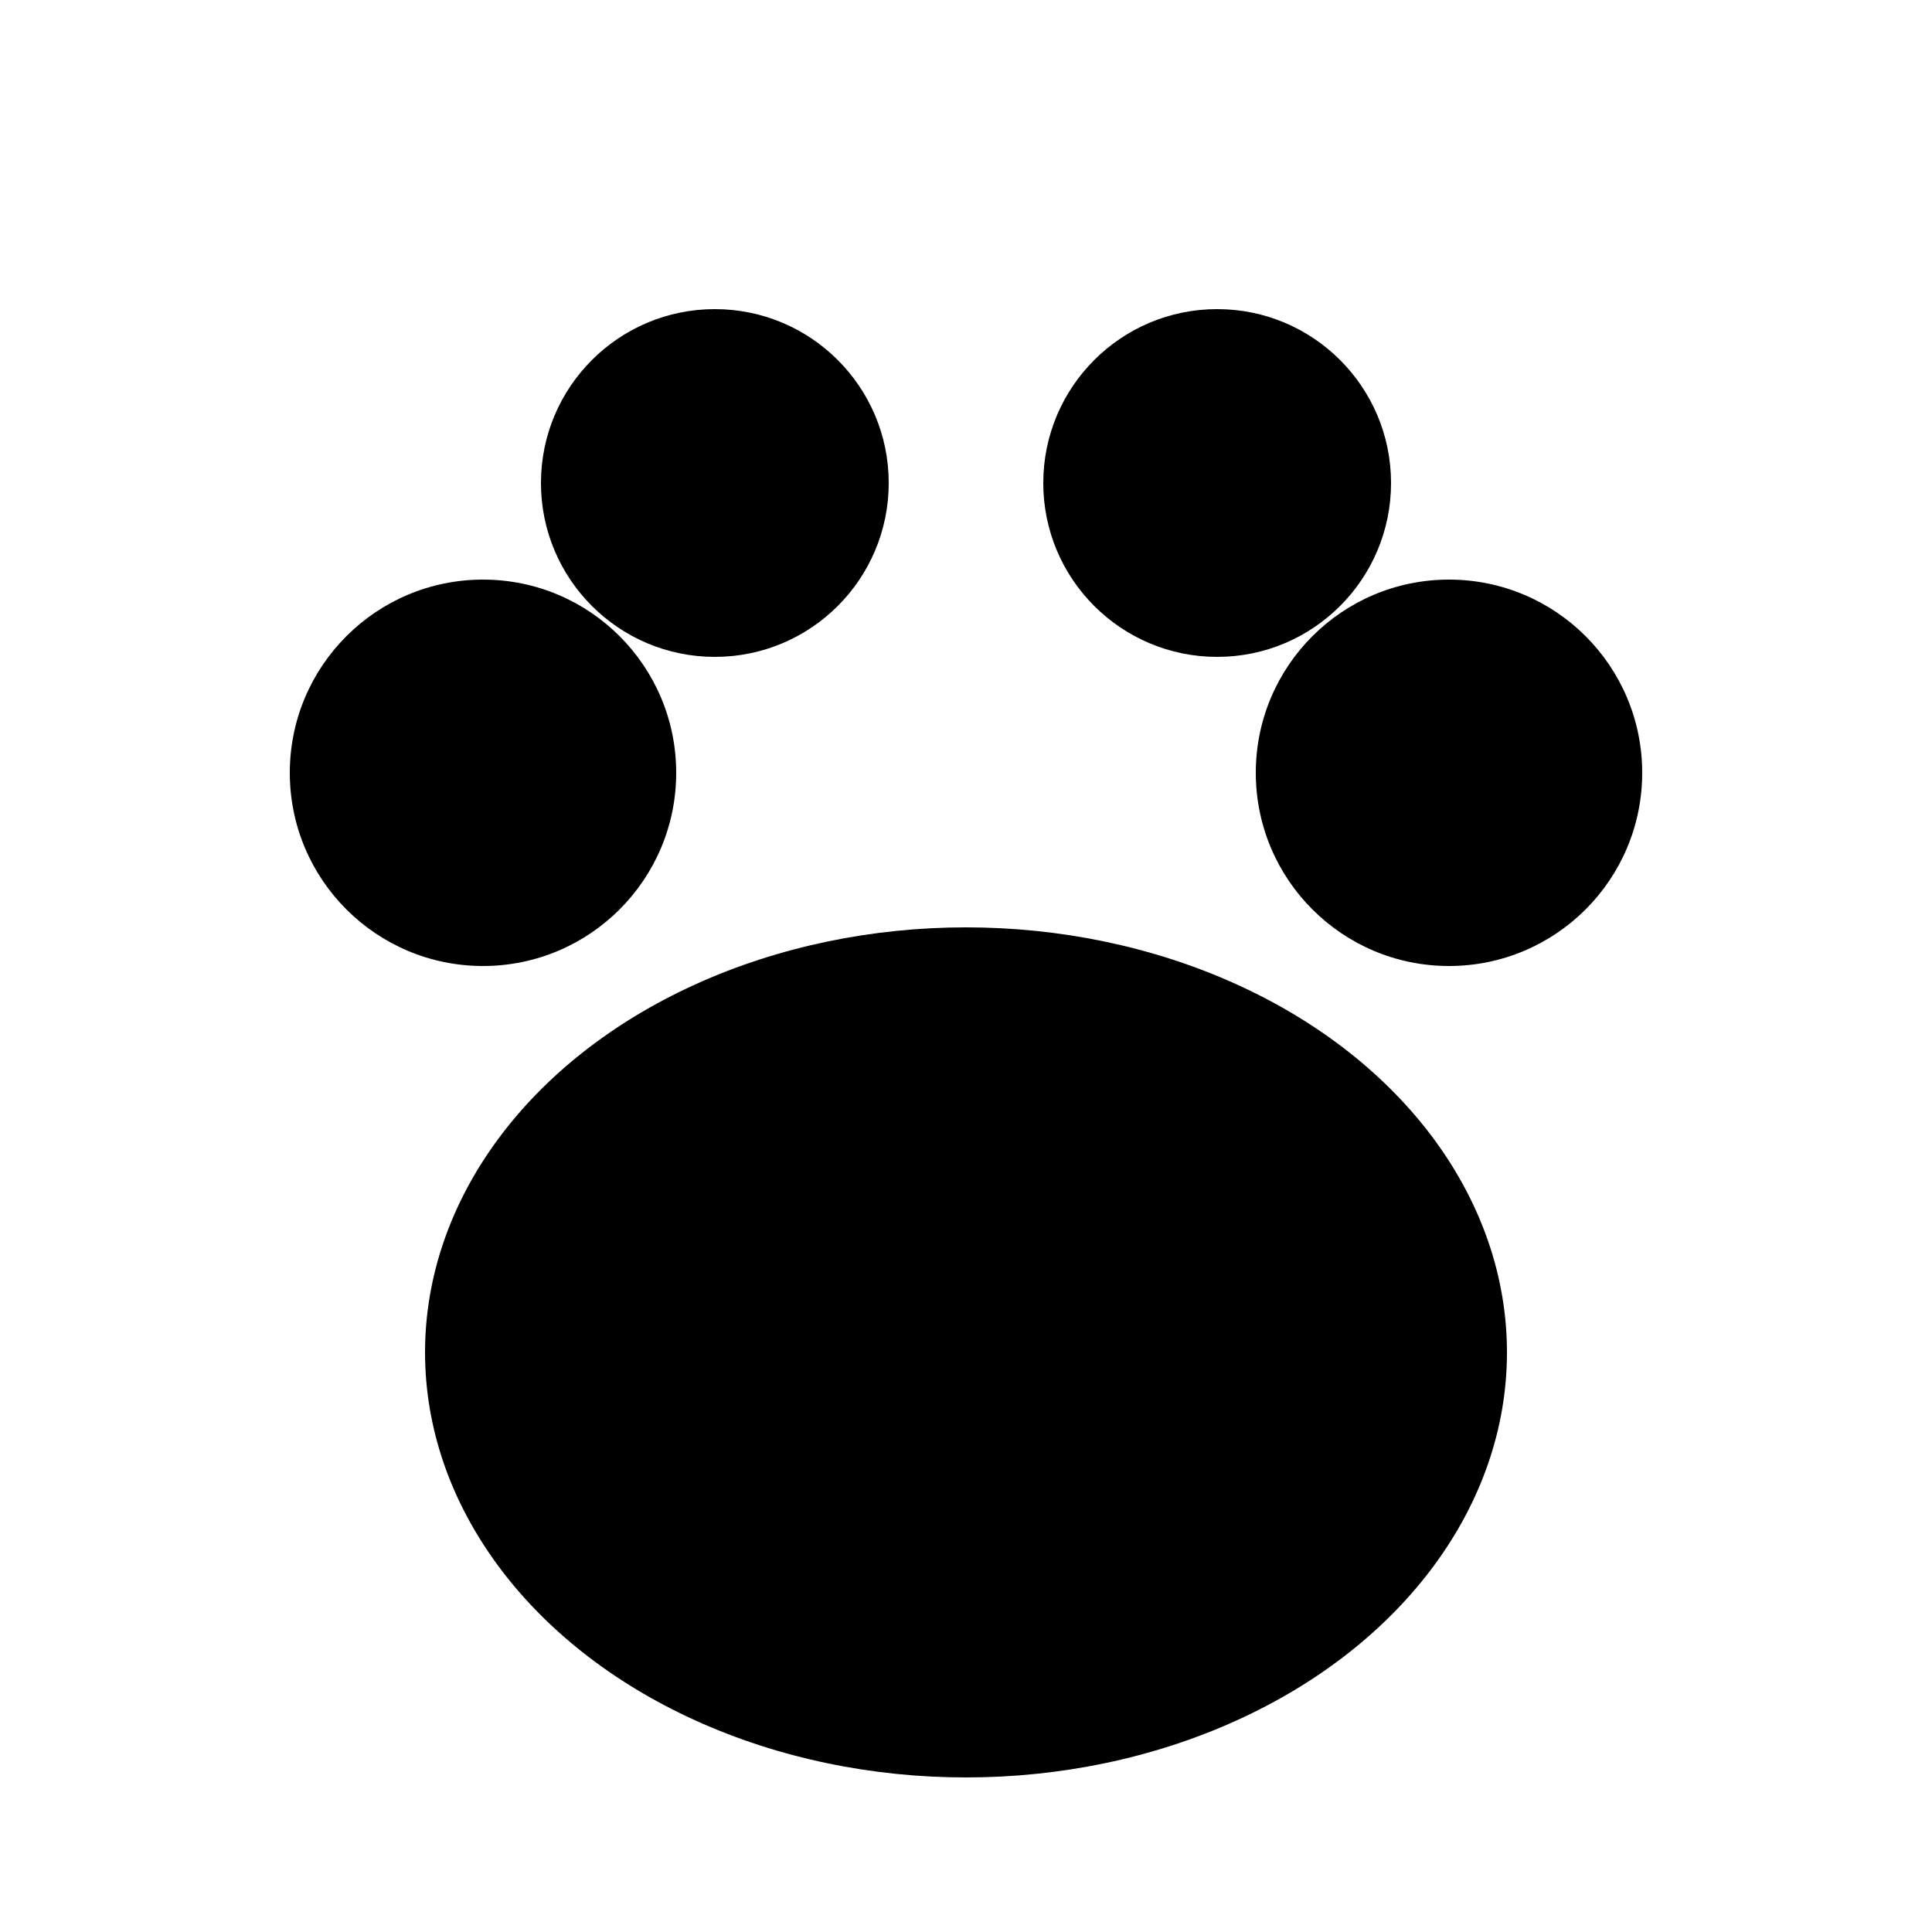
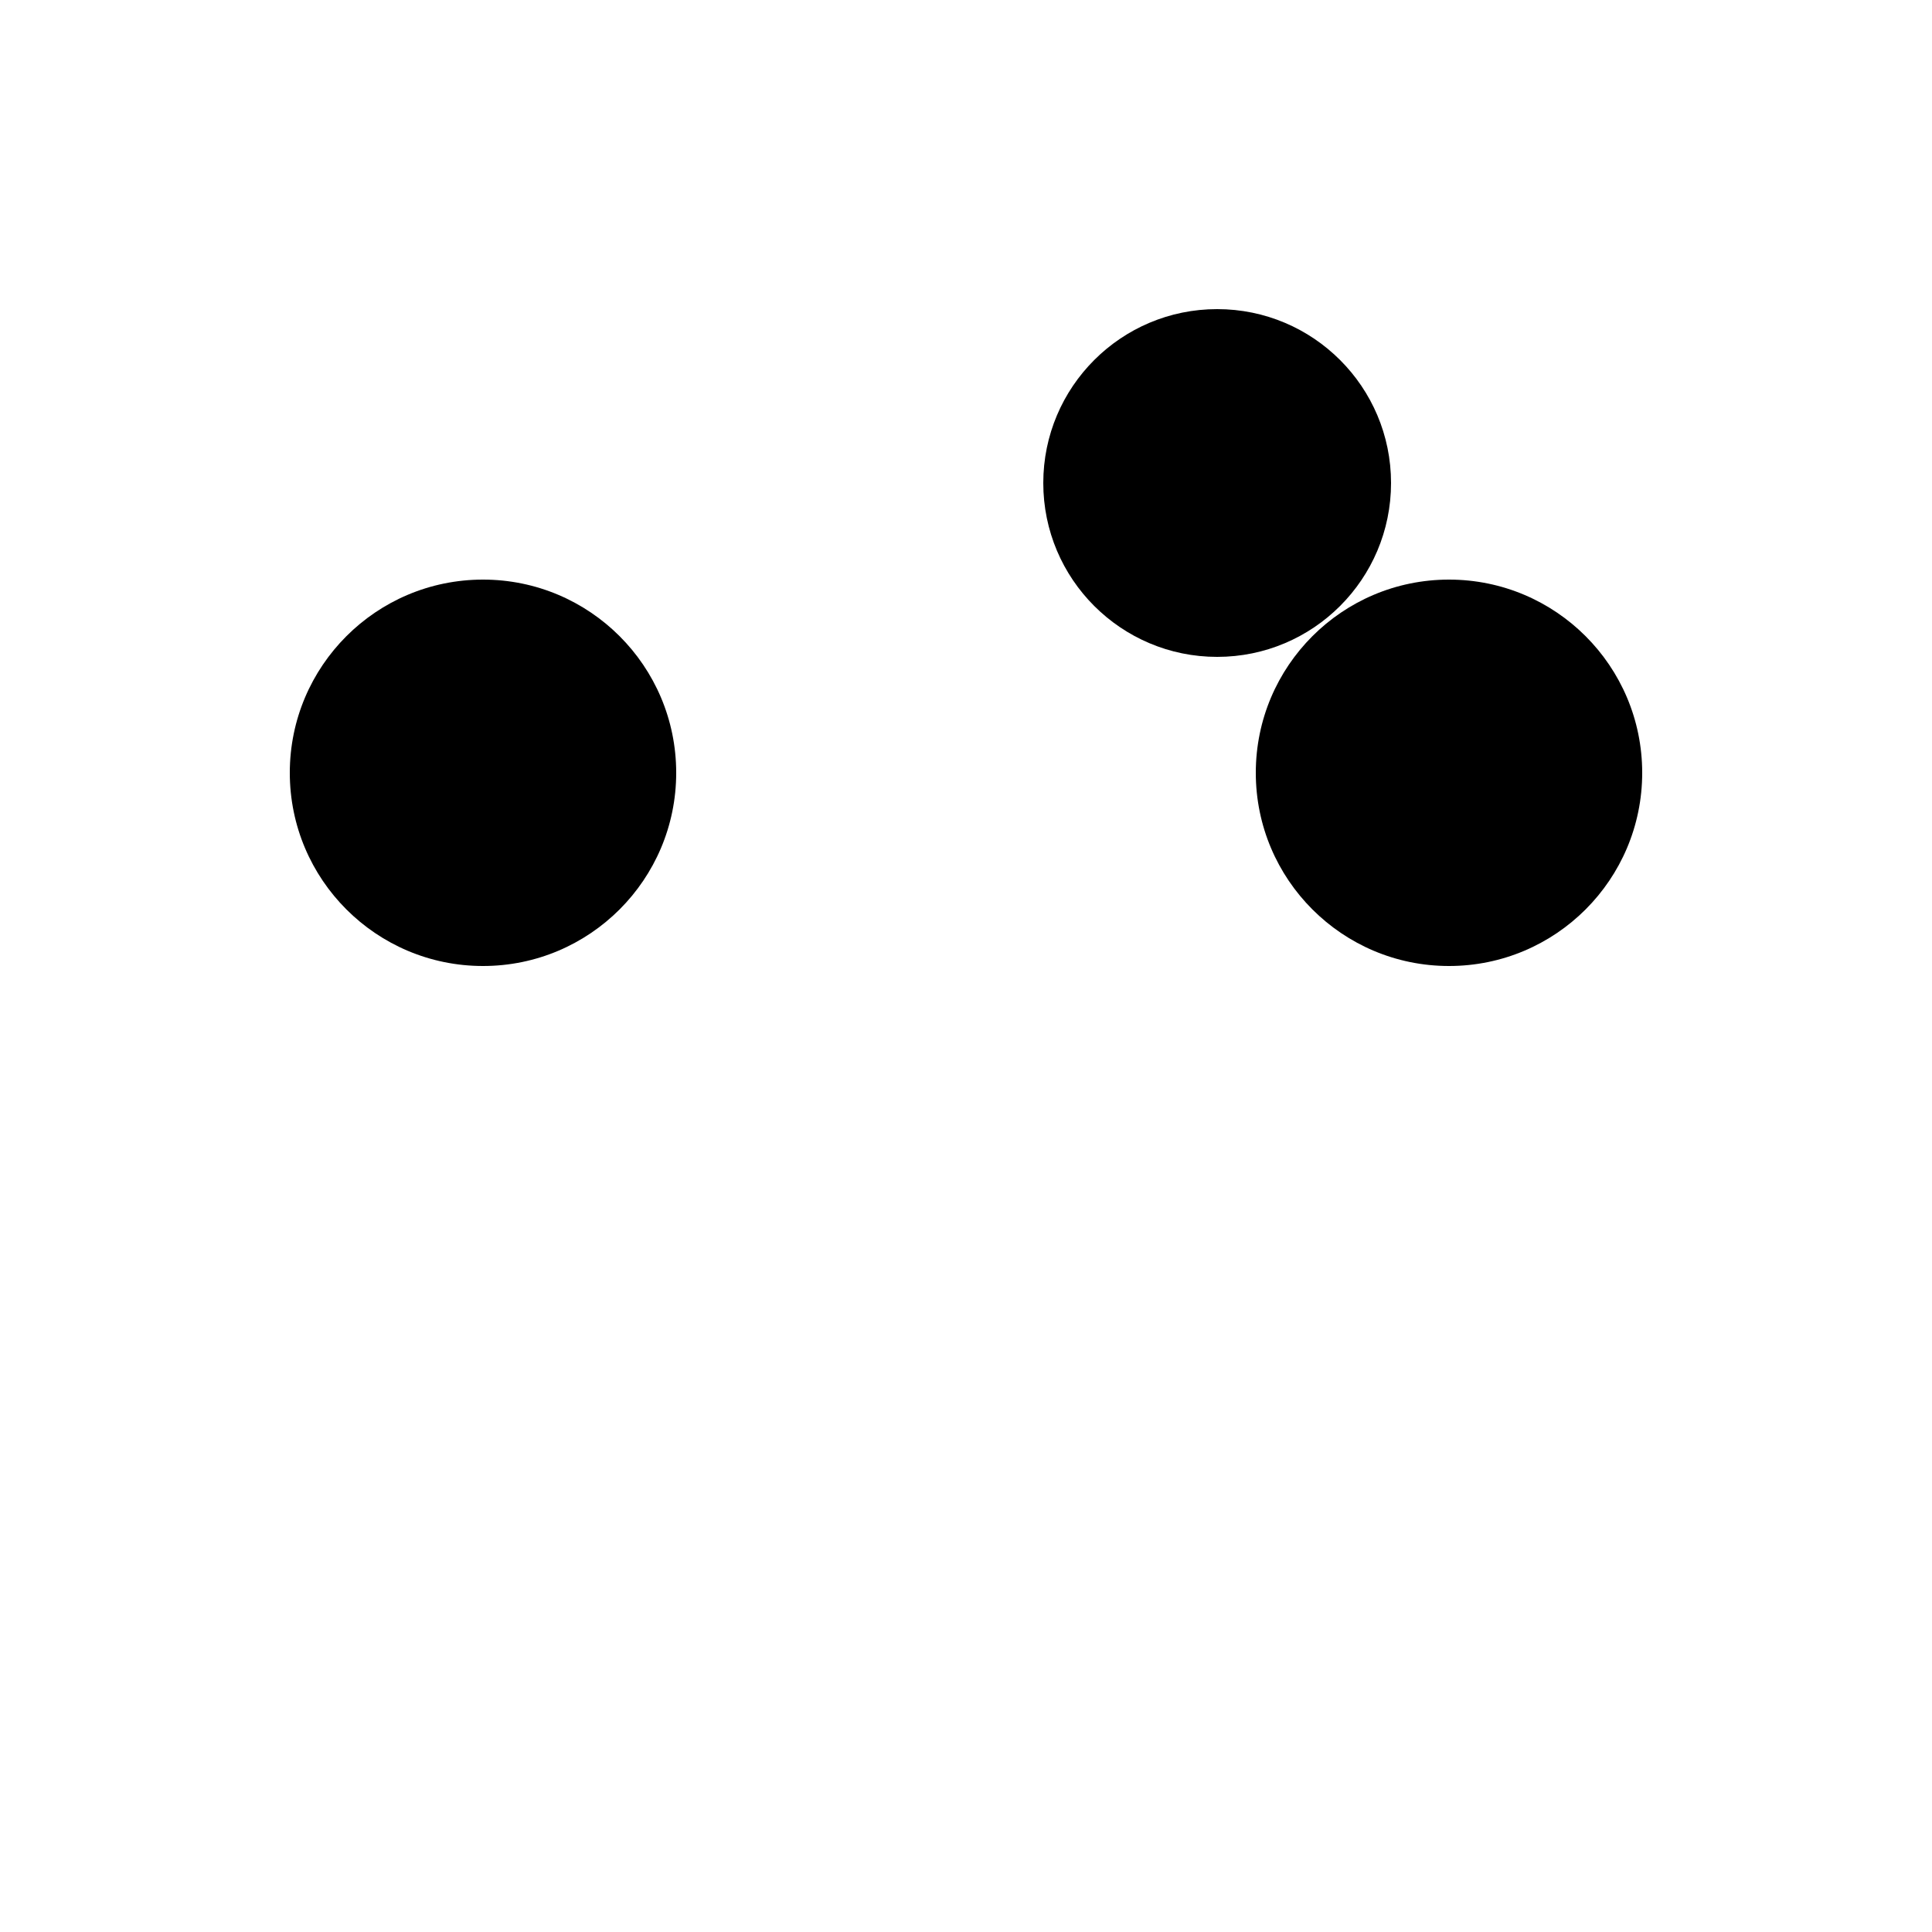
<svg xmlns="http://www.w3.org/2000/svg" viewBox="0 0 100 100">
-   <ellipse cx="50" cy="70" rx="28" ry="22" fill="black" />
  <circle cx="25" cy="40" r="10" fill="black" />
  <circle cx="75" cy="40" r="10" fill="black" />
-   <circle cx="37" cy="25" r="9" fill="black" />
  <circle cx="63" cy="25" r="9" fill="black" />
</svg>